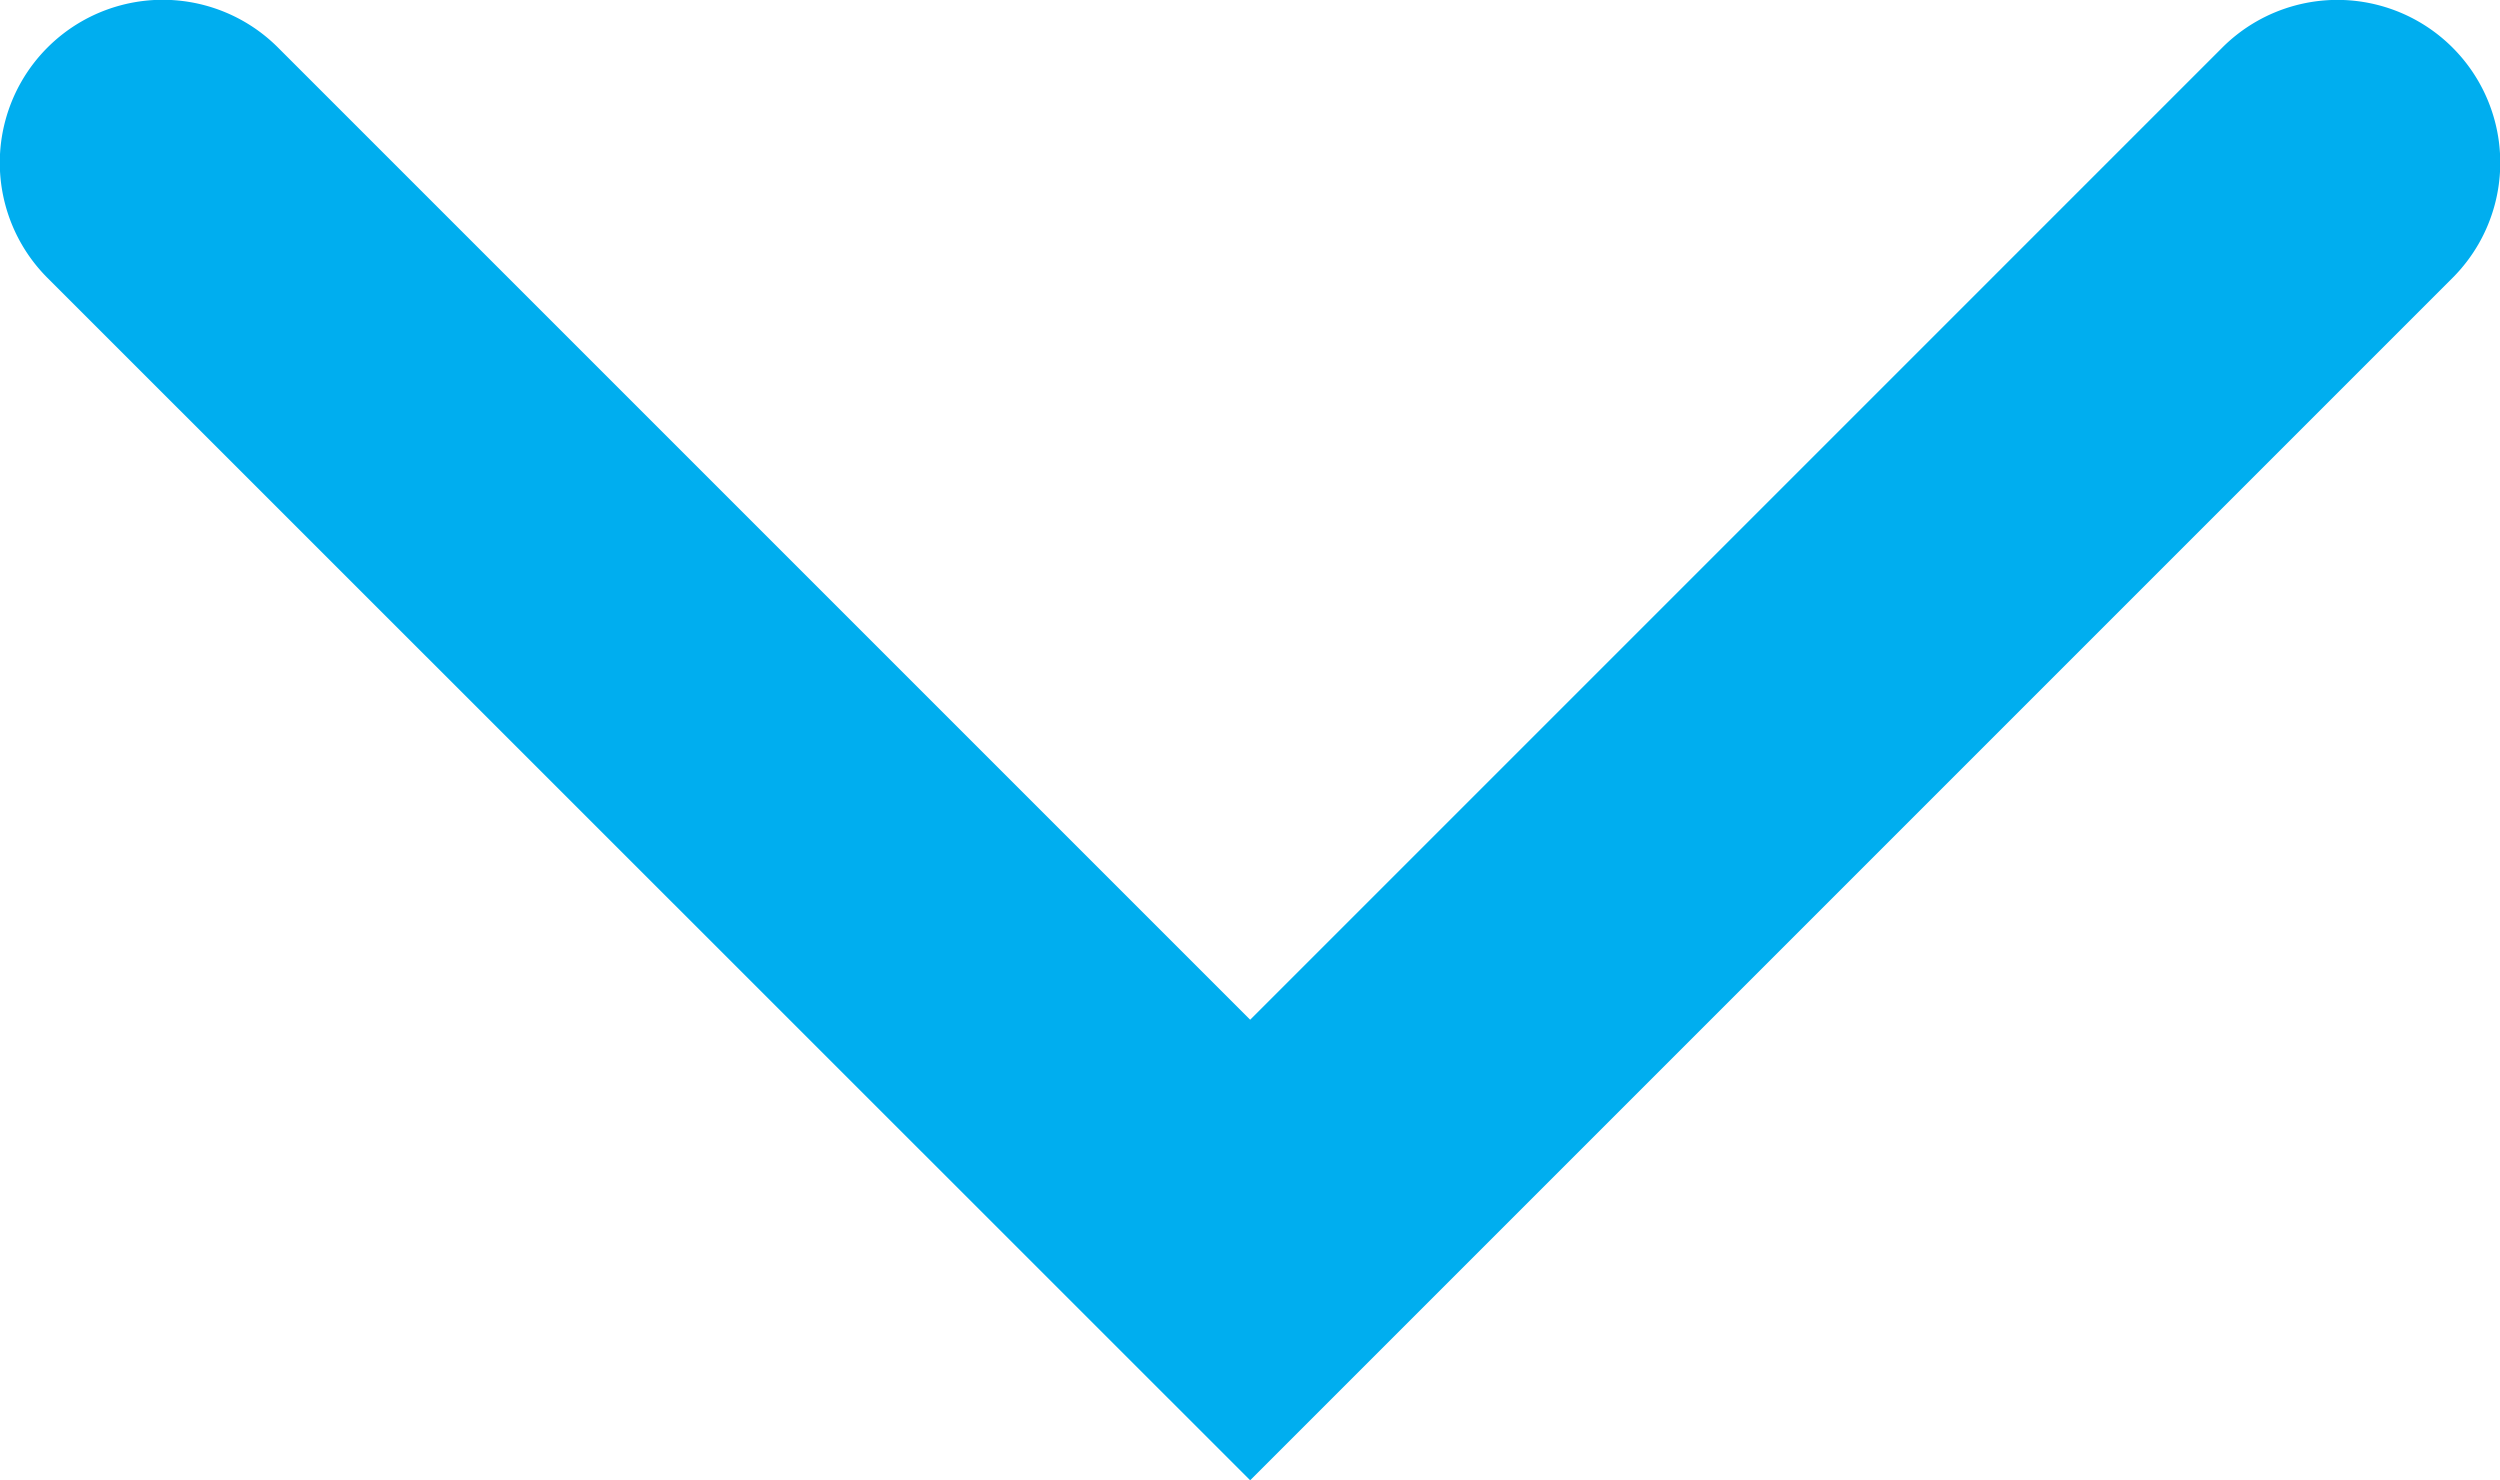
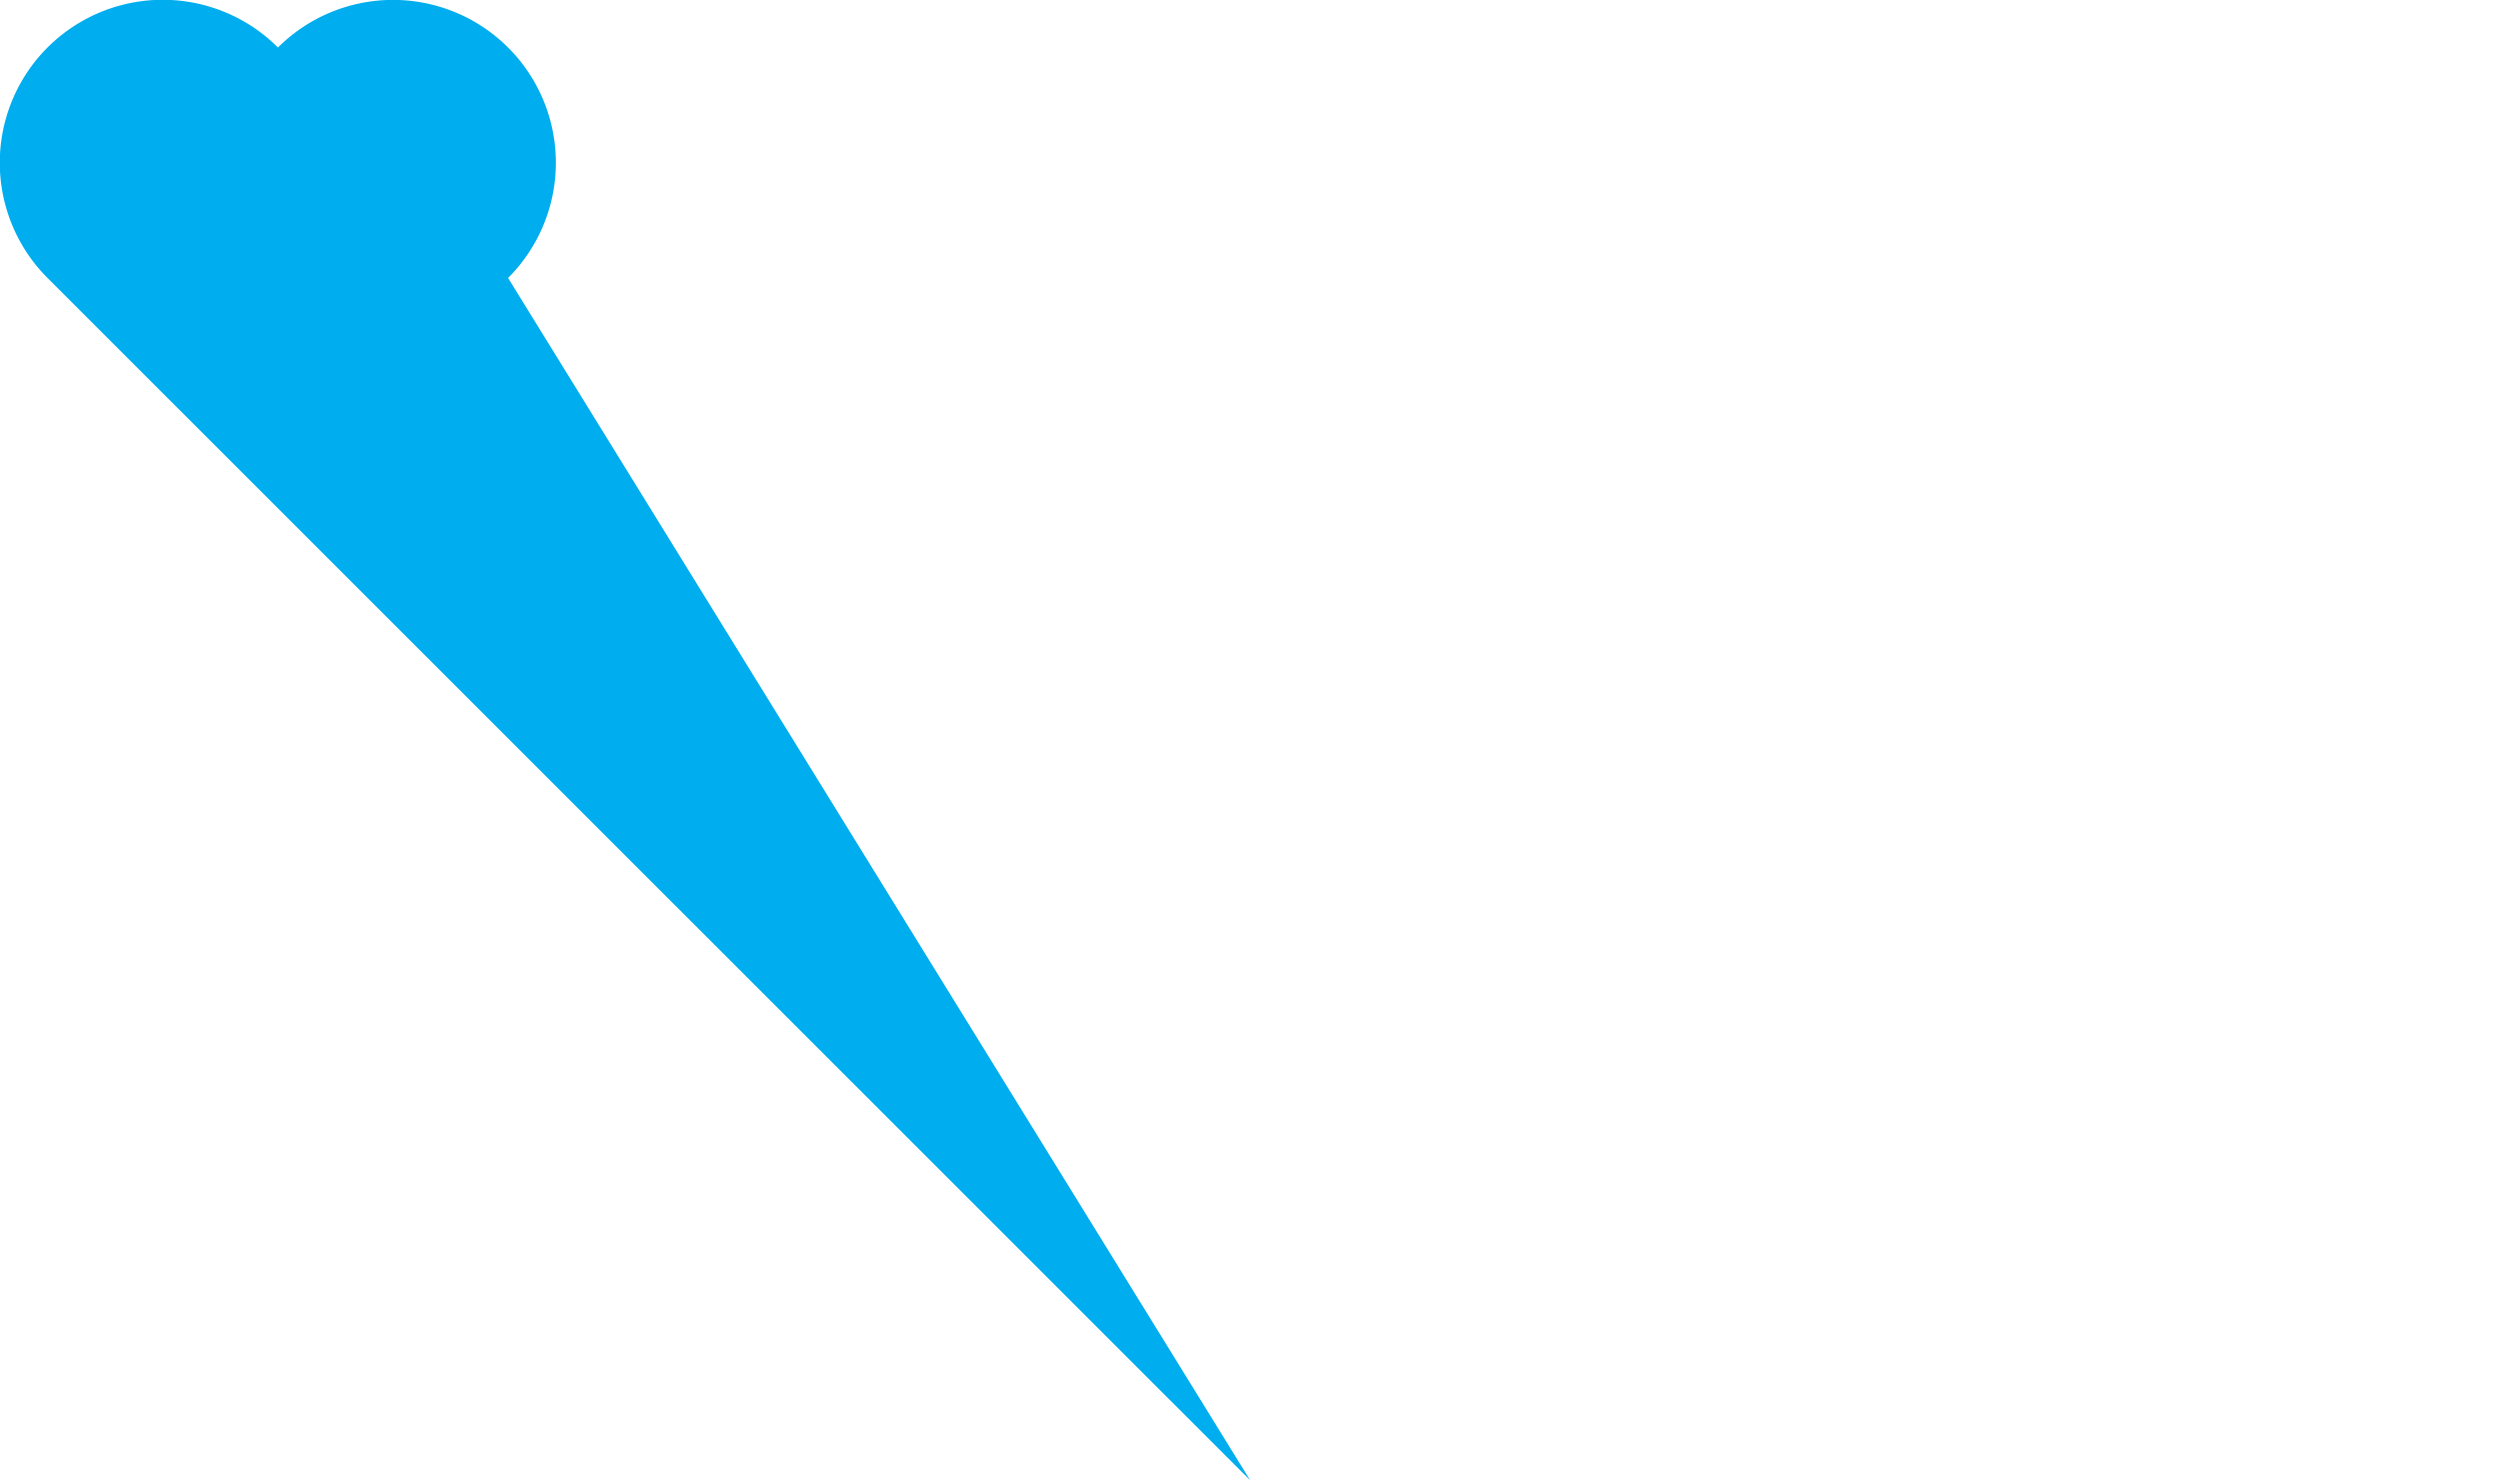
<svg xmlns="http://www.w3.org/2000/svg" viewBox="0 0 76.81 45.48" width="76.81" height="45.48" x="0" y="0">
  <defs>
    <style>.cls-1{fill:#00aeef;}</style>
  </defs>
  <title>arrowBlue_logoAsset 3</title>
  <g id="Layer_2" data-name="Layer 2">
    <g id="Ebene_1" data-name="Ebene 1">
-       <path class="cls-1" d="M38.41,45.48,1.46,8.54A5,5,0,0,1,8.54,1.46L38.41,31.33,68.28,1.46a5,5,0,0,1,7.07,7.08Z" />
+       <path class="cls-1" d="M38.41,45.48,1.46,8.54A5,5,0,0,1,8.54,1.46a5,5,0,0,1,7.07,7.08Z" />
    </g>
  </g>
</svg>